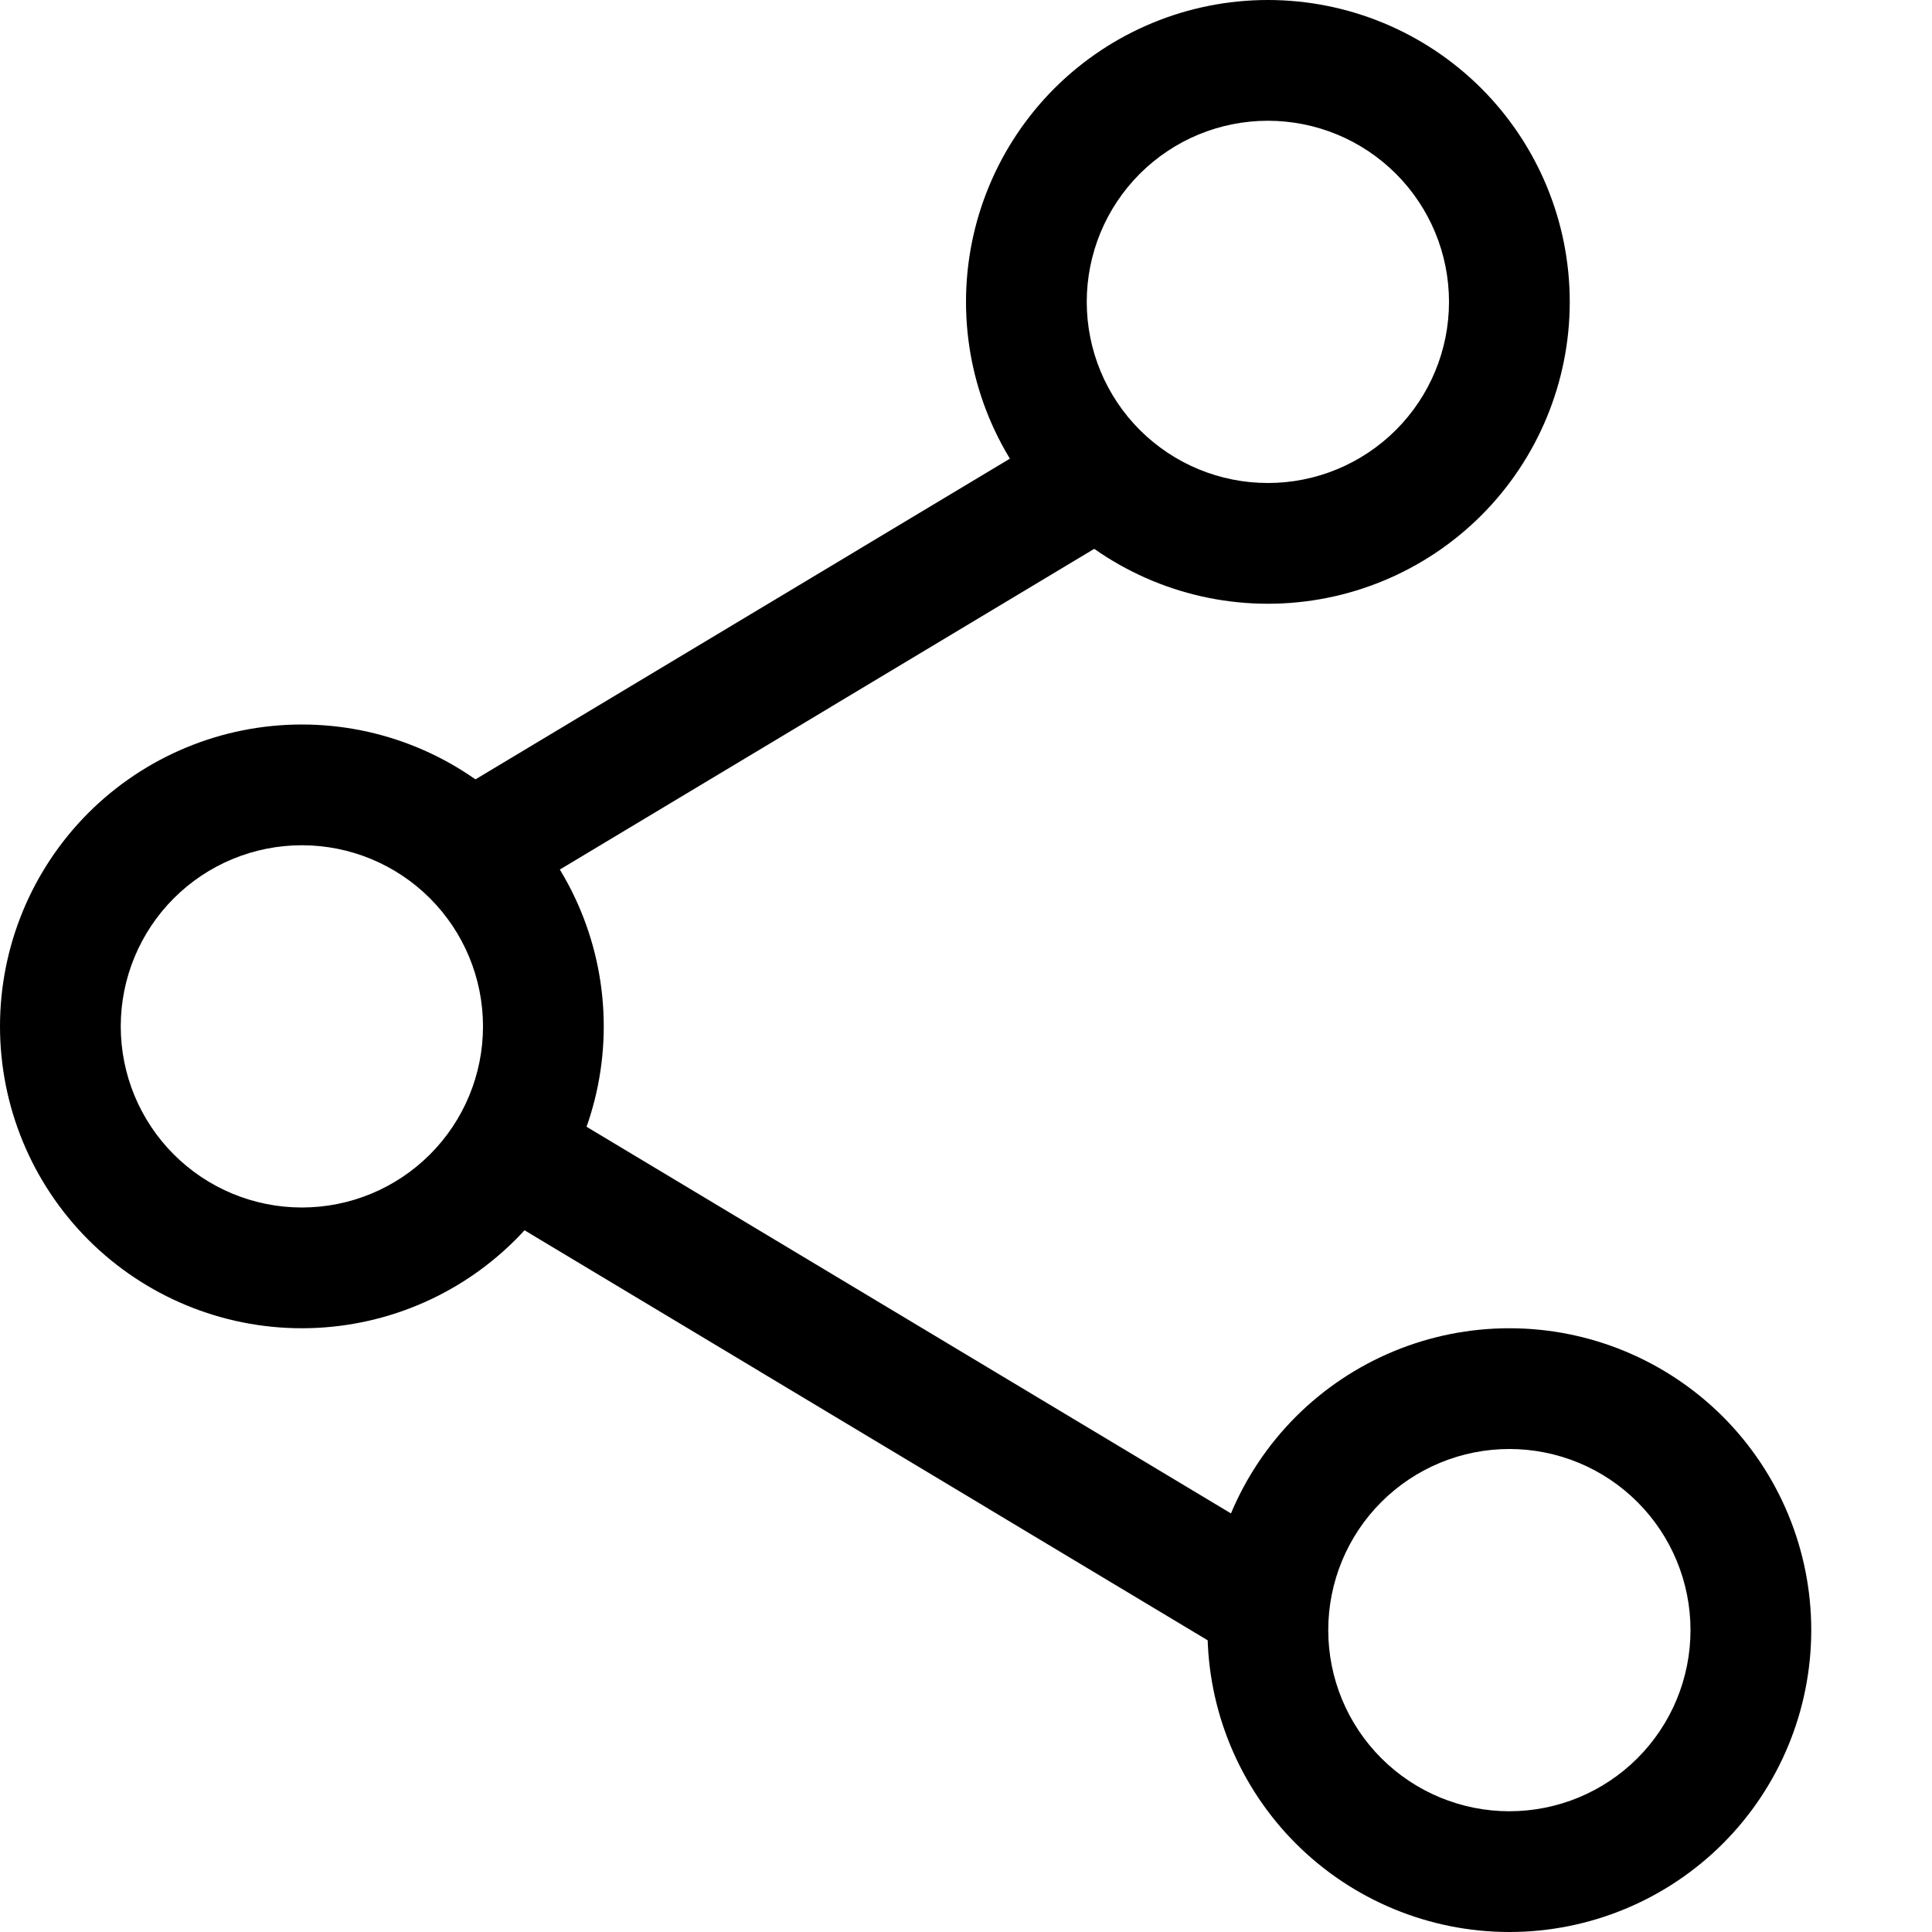
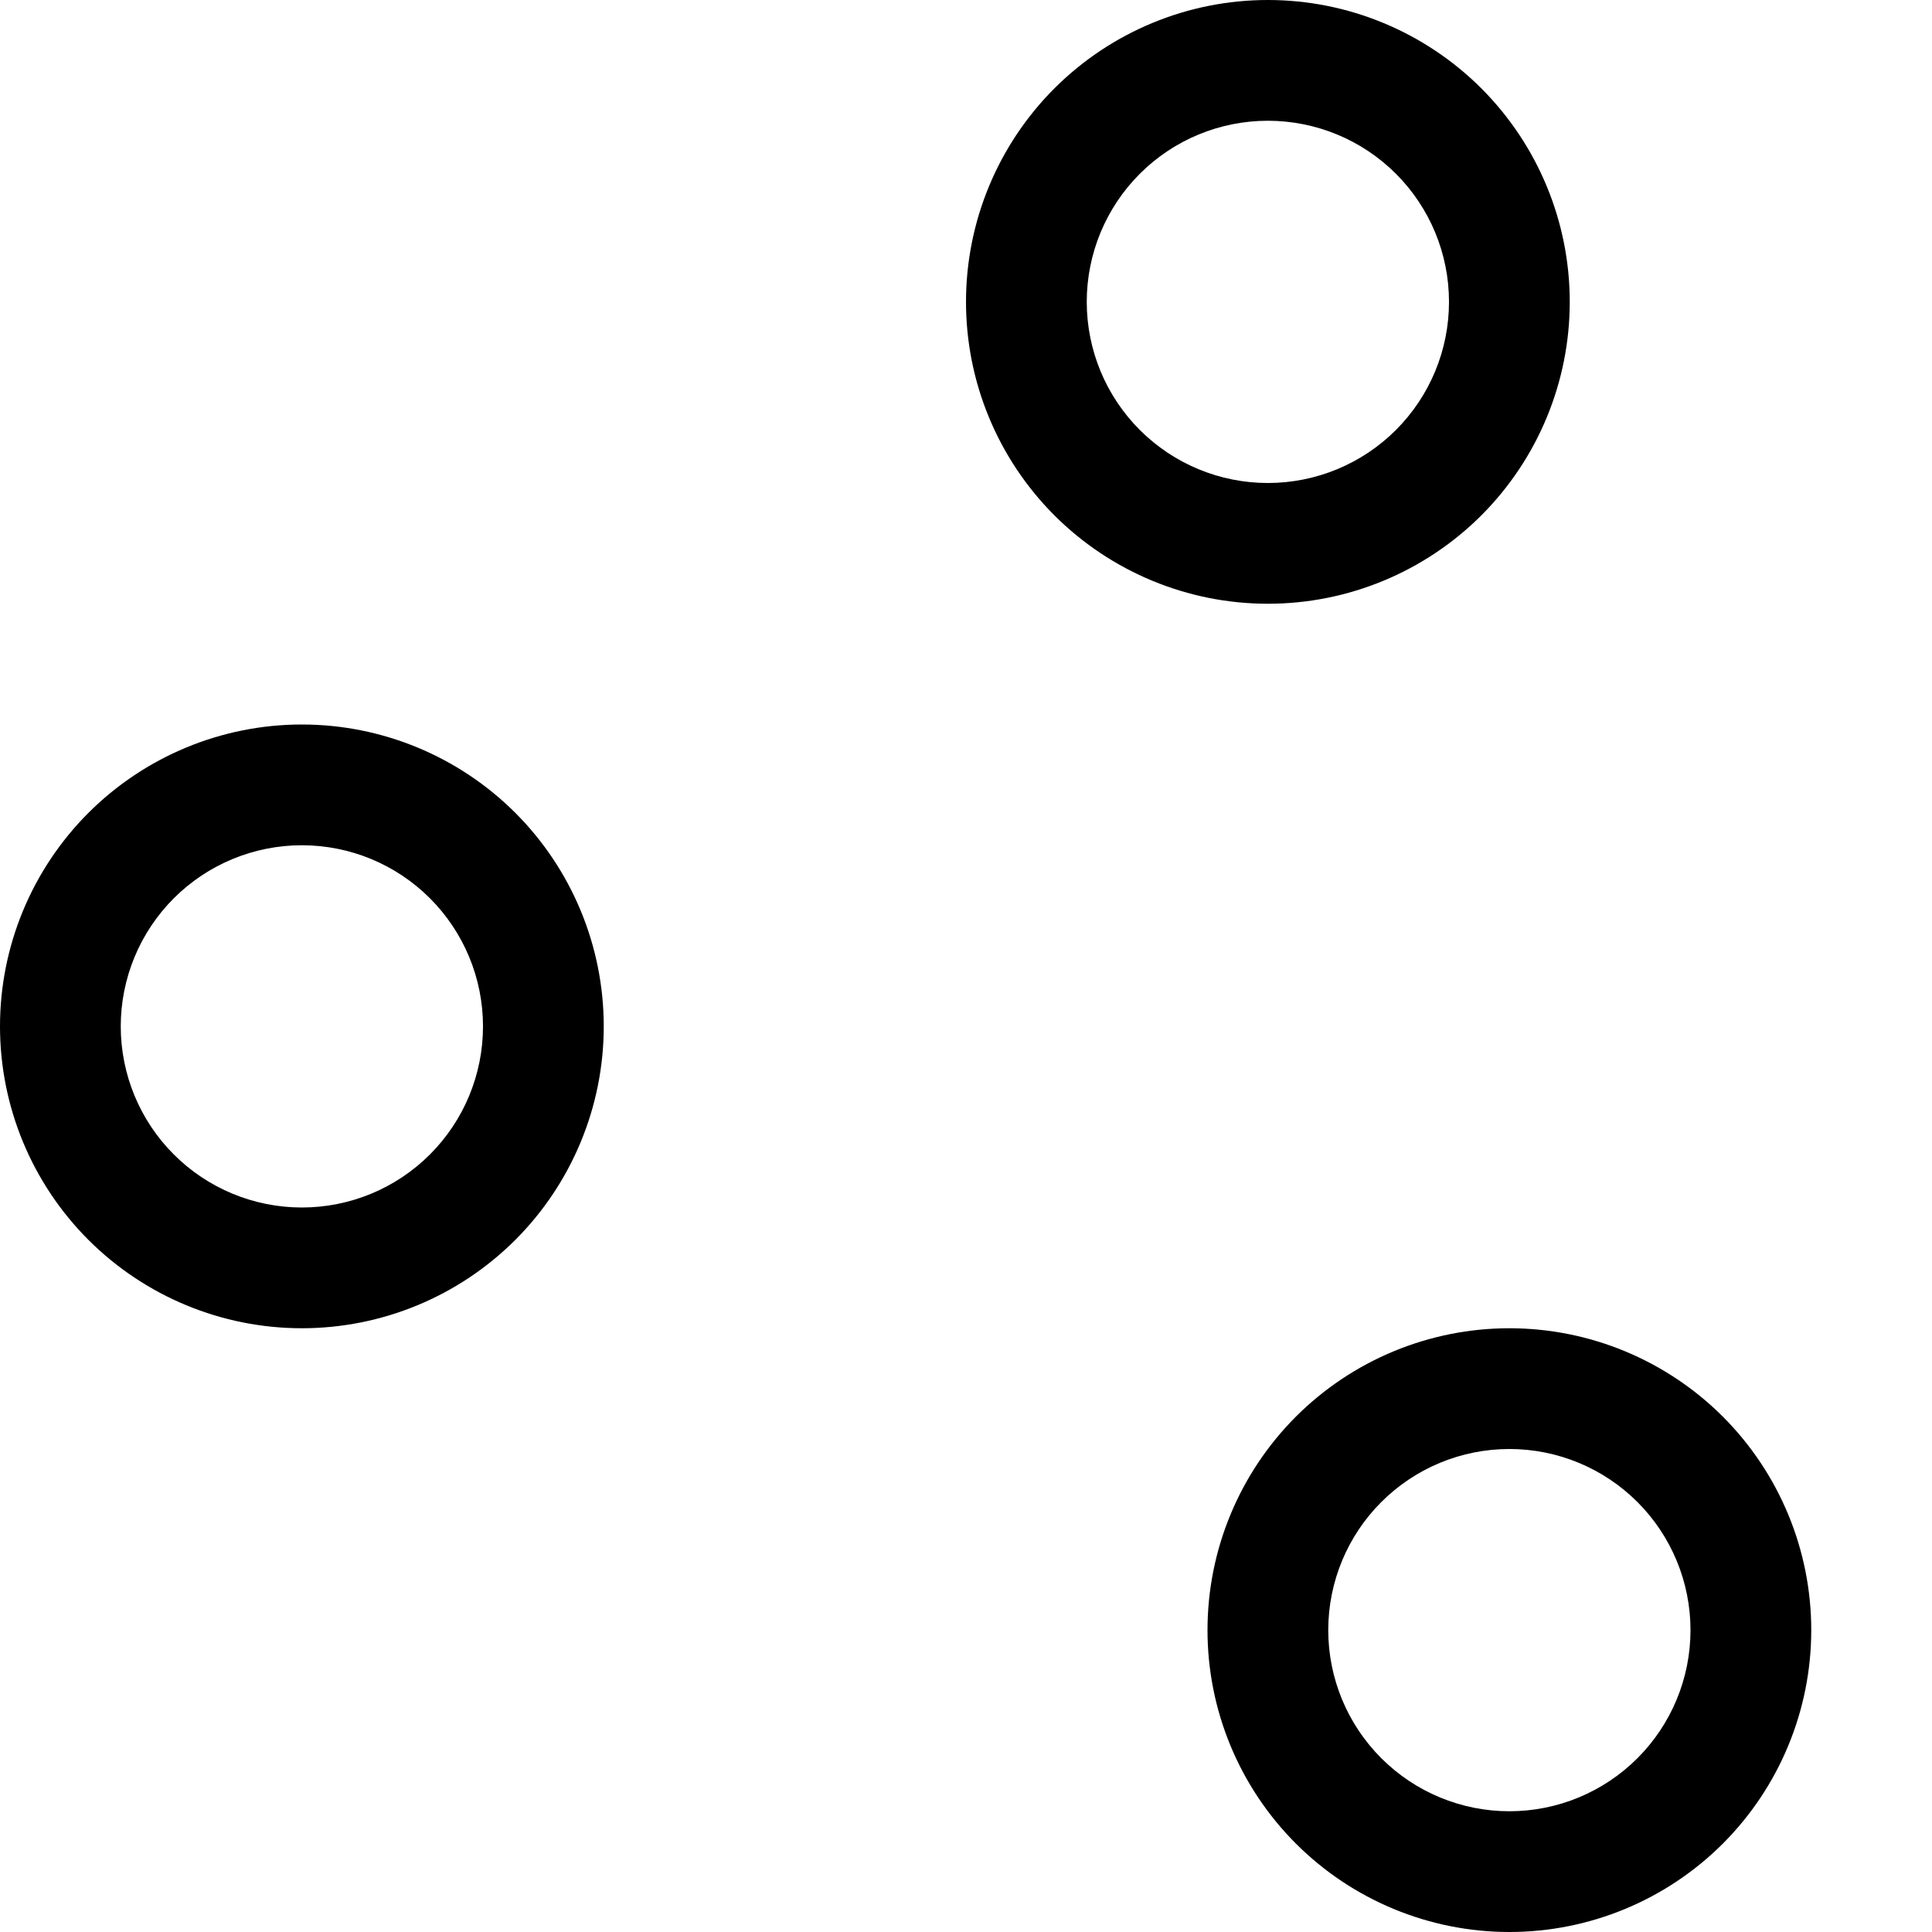
<svg xmlns="http://www.w3.org/2000/svg" width="24" height="24" viewBox="0 0 24 24" fill="none">
  <path d="M15.75 6C16.347 6 16.919 5.763 17.341 5.341C17.763 4.919 18 4.347 18 3.75C18 3.153 17.763 2.581 17.341 2.159C16.919 1.737 16.347 1.5 15.75 1.5C15.153 1.5 14.581 1.737 14.159 2.159C13.737 2.581 13.5 3.153 13.5 3.75C13.5 4.347 13.737 4.919 14.159 5.341C14.581 5.763 15.153 6 15.75 6ZM15.75 7.5C14.755 7.5 13.802 7.105 13.098 6.402C12.395 5.698 12 4.745 12 3.75C12 2.755 12.395 1.802 13.098 1.098C13.802 0.395 14.755 0 15.75 0C16.745 0 17.698 0.395 18.402 1.098C19.105 1.802 19.5 2.755 19.5 3.75C19.5 4.745 19.105 5.698 18.402 6.402C17.698 7.105 16.745 7.5 15.75 7.5ZM18.75 22.5C19.347 22.5 19.919 22.263 20.341 21.841C20.763 21.419 21 20.847 21 20.25C21 19.653 20.763 19.081 20.341 18.659C19.919 18.237 19.347 18 18.75 18C18.153 18 17.581 18.237 17.159 18.659C16.737 19.081 16.5 19.653 16.5 20.25C16.5 20.847 16.737 21.419 17.159 21.841C17.581 22.263 18.153 22.5 18.75 22.5ZM18.75 24C17.755 24 16.802 23.605 16.098 22.902C15.395 22.198 15 21.245 15 20.25C15 19.255 15.395 18.302 16.098 17.598C16.802 16.895 17.755 16.5 18.75 16.5C19.745 16.5 20.698 16.895 21.402 17.598C22.105 18.302 22.5 19.255 22.5 20.25C22.5 21.245 22.105 22.198 21.402 22.902C20.698 23.605 19.745 24 18.75 24ZM3.75 15C4.347 15 4.919 14.763 5.341 14.341C5.763 13.919 6 13.347 6 12.75C6 12.153 5.763 11.581 5.341 11.159C4.919 10.737 4.347 10.5 3.75 10.5C3.153 10.5 2.581 10.737 2.159 11.159C1.737 11.581 1.5 12.153 1.5 12.75C1.5 13.347 1.737 13.919 2.159 14.341C2.581 14.763 3.153 15 3.75 15ZM3.75 16.5C2.755 16.5 1.802 16.105 1.098 15.402C0.395 14.698 0 13.745 0 12.75C0 11.755 0.395 10.802 1.098 10.098C1.802 9.395 2.755 9 3.75 9C4.745 9 5.698 9.395 6.402 10.098C7.105 10.802 7.5 11.755 7.5 12.75C7.5 13.745 7.105 14.698 6.402 15.402C5.698 16.105 4.745 16.5 3.75 16.5Z" fill="currentColor" />
-   <path d="M5.743 11.529L4.971 10.243L13.756 4.971L14.529 6.256L5.743 11.529ZM6.471 15.256L7.243 13.971L16.029 19.243L15.256 20.529L6.471 15.256Z" fill="currentColor" />
</svg>